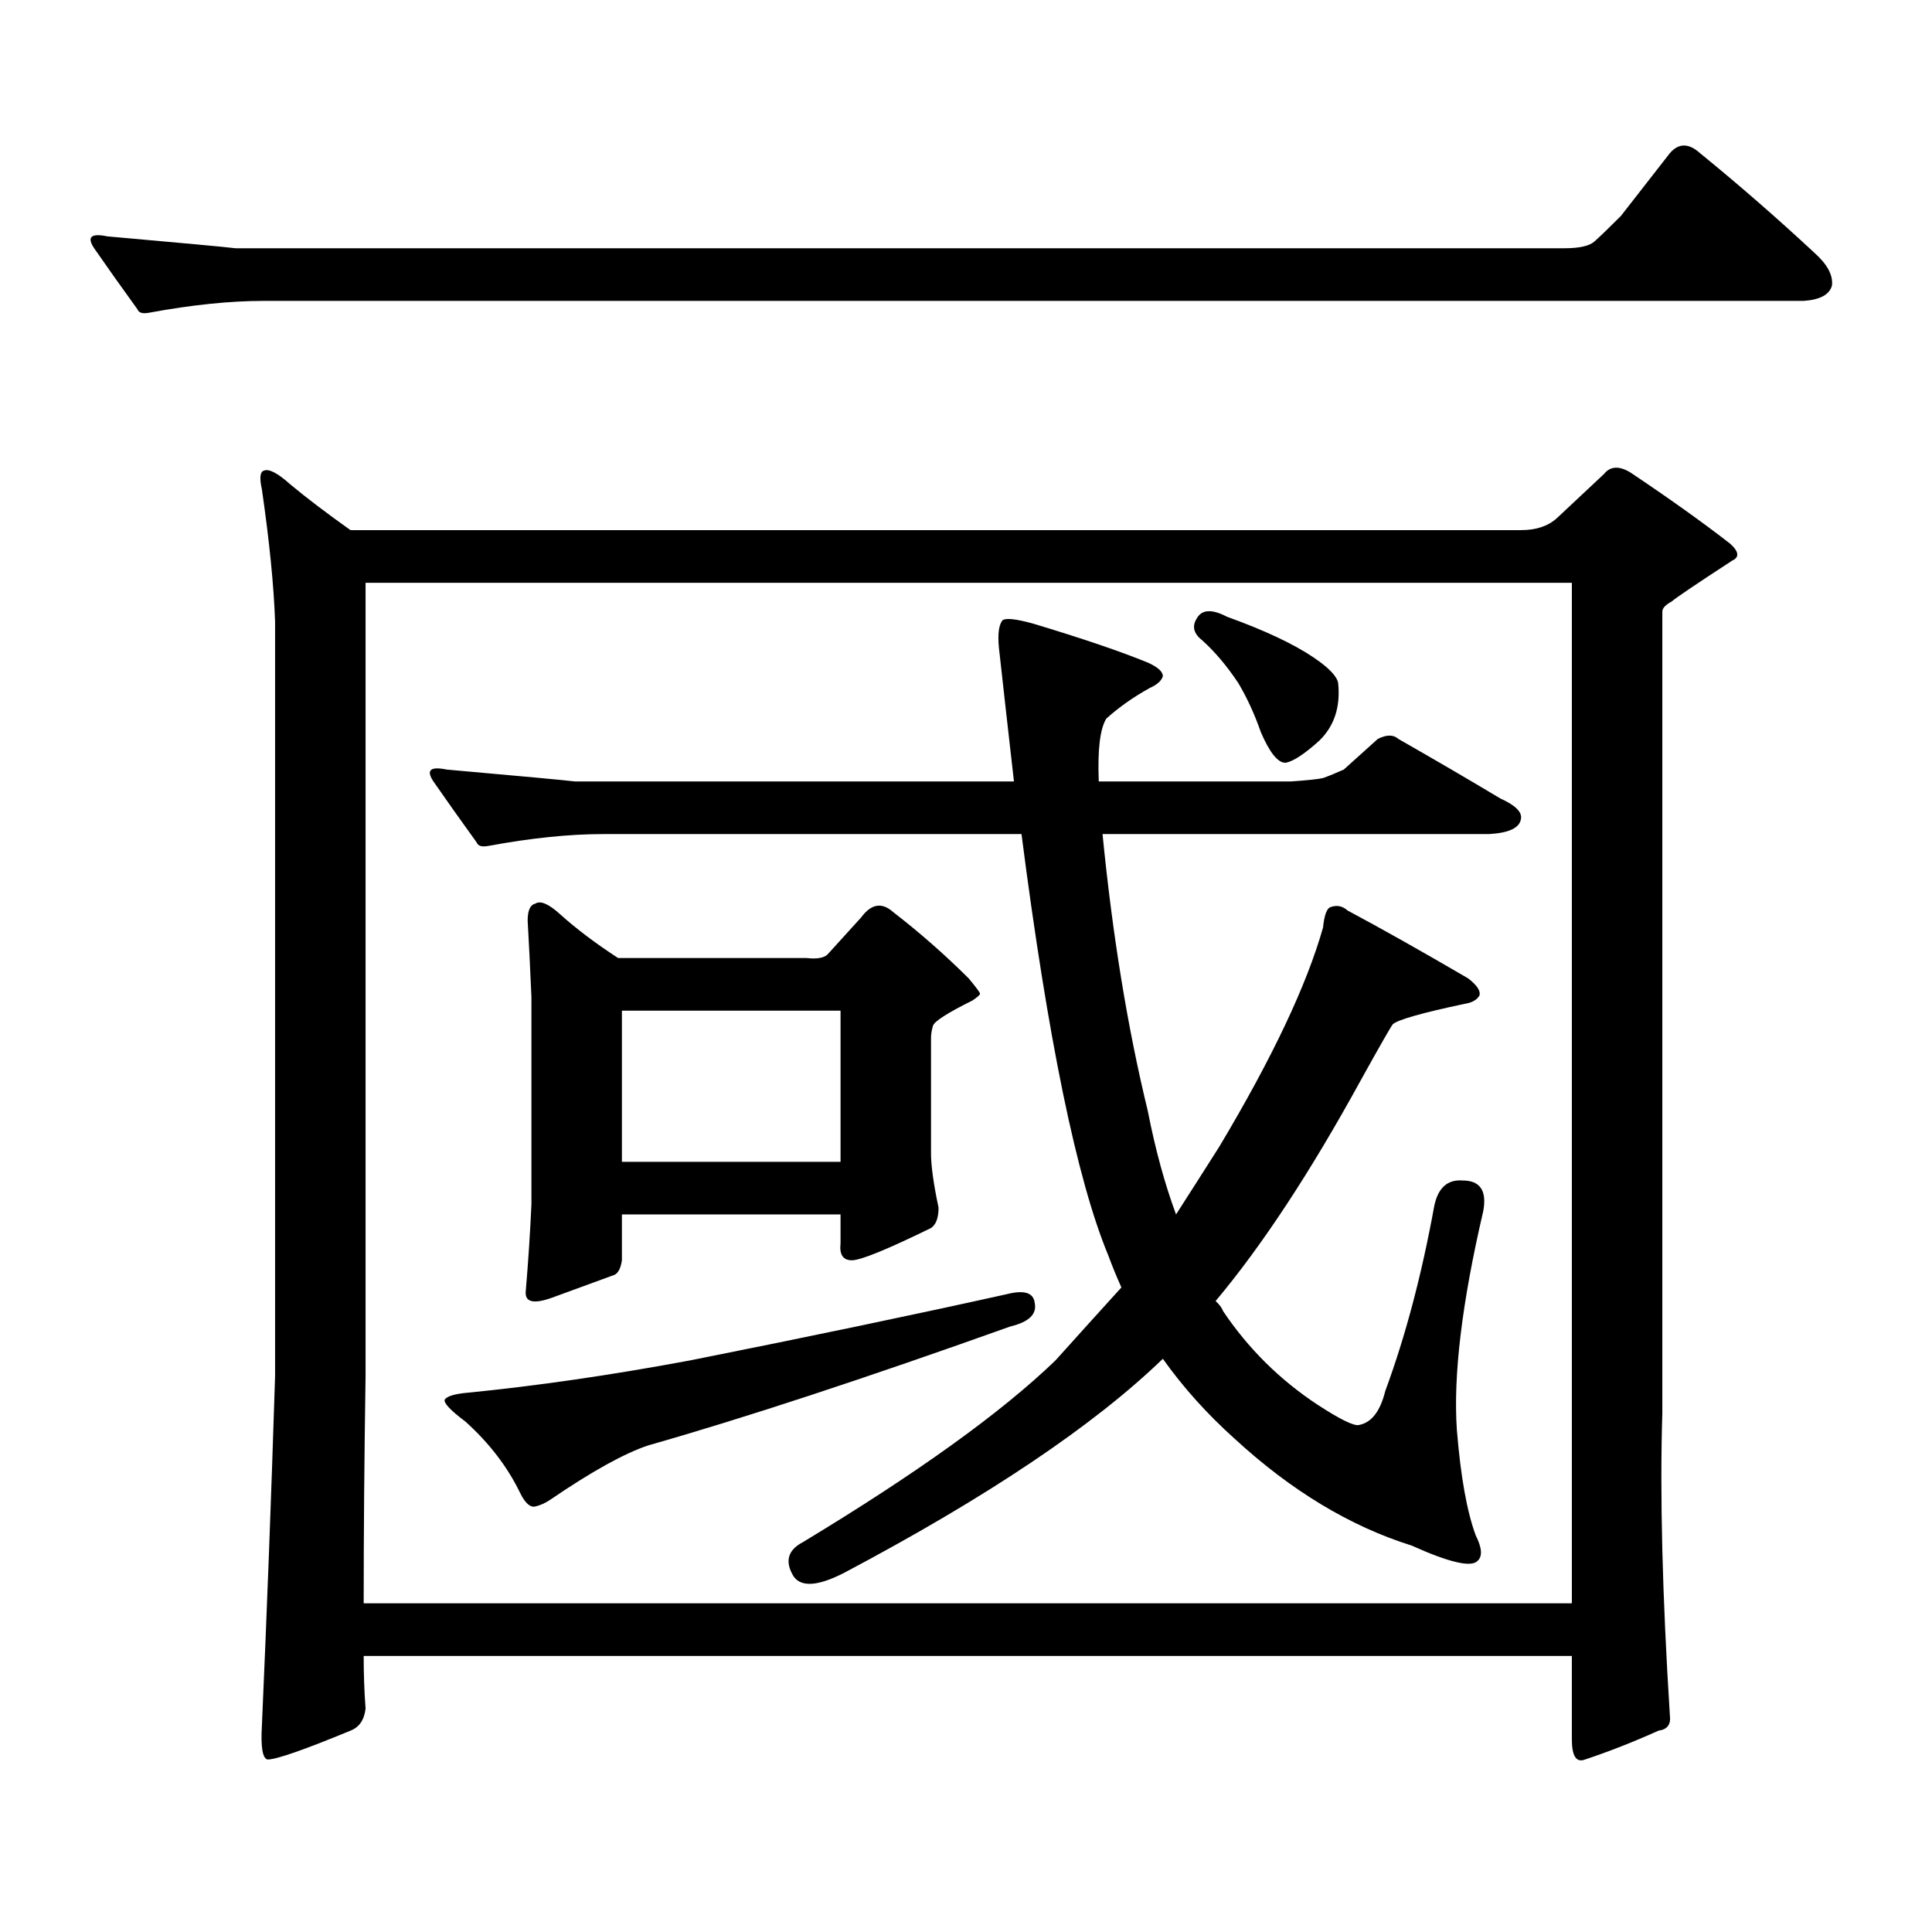
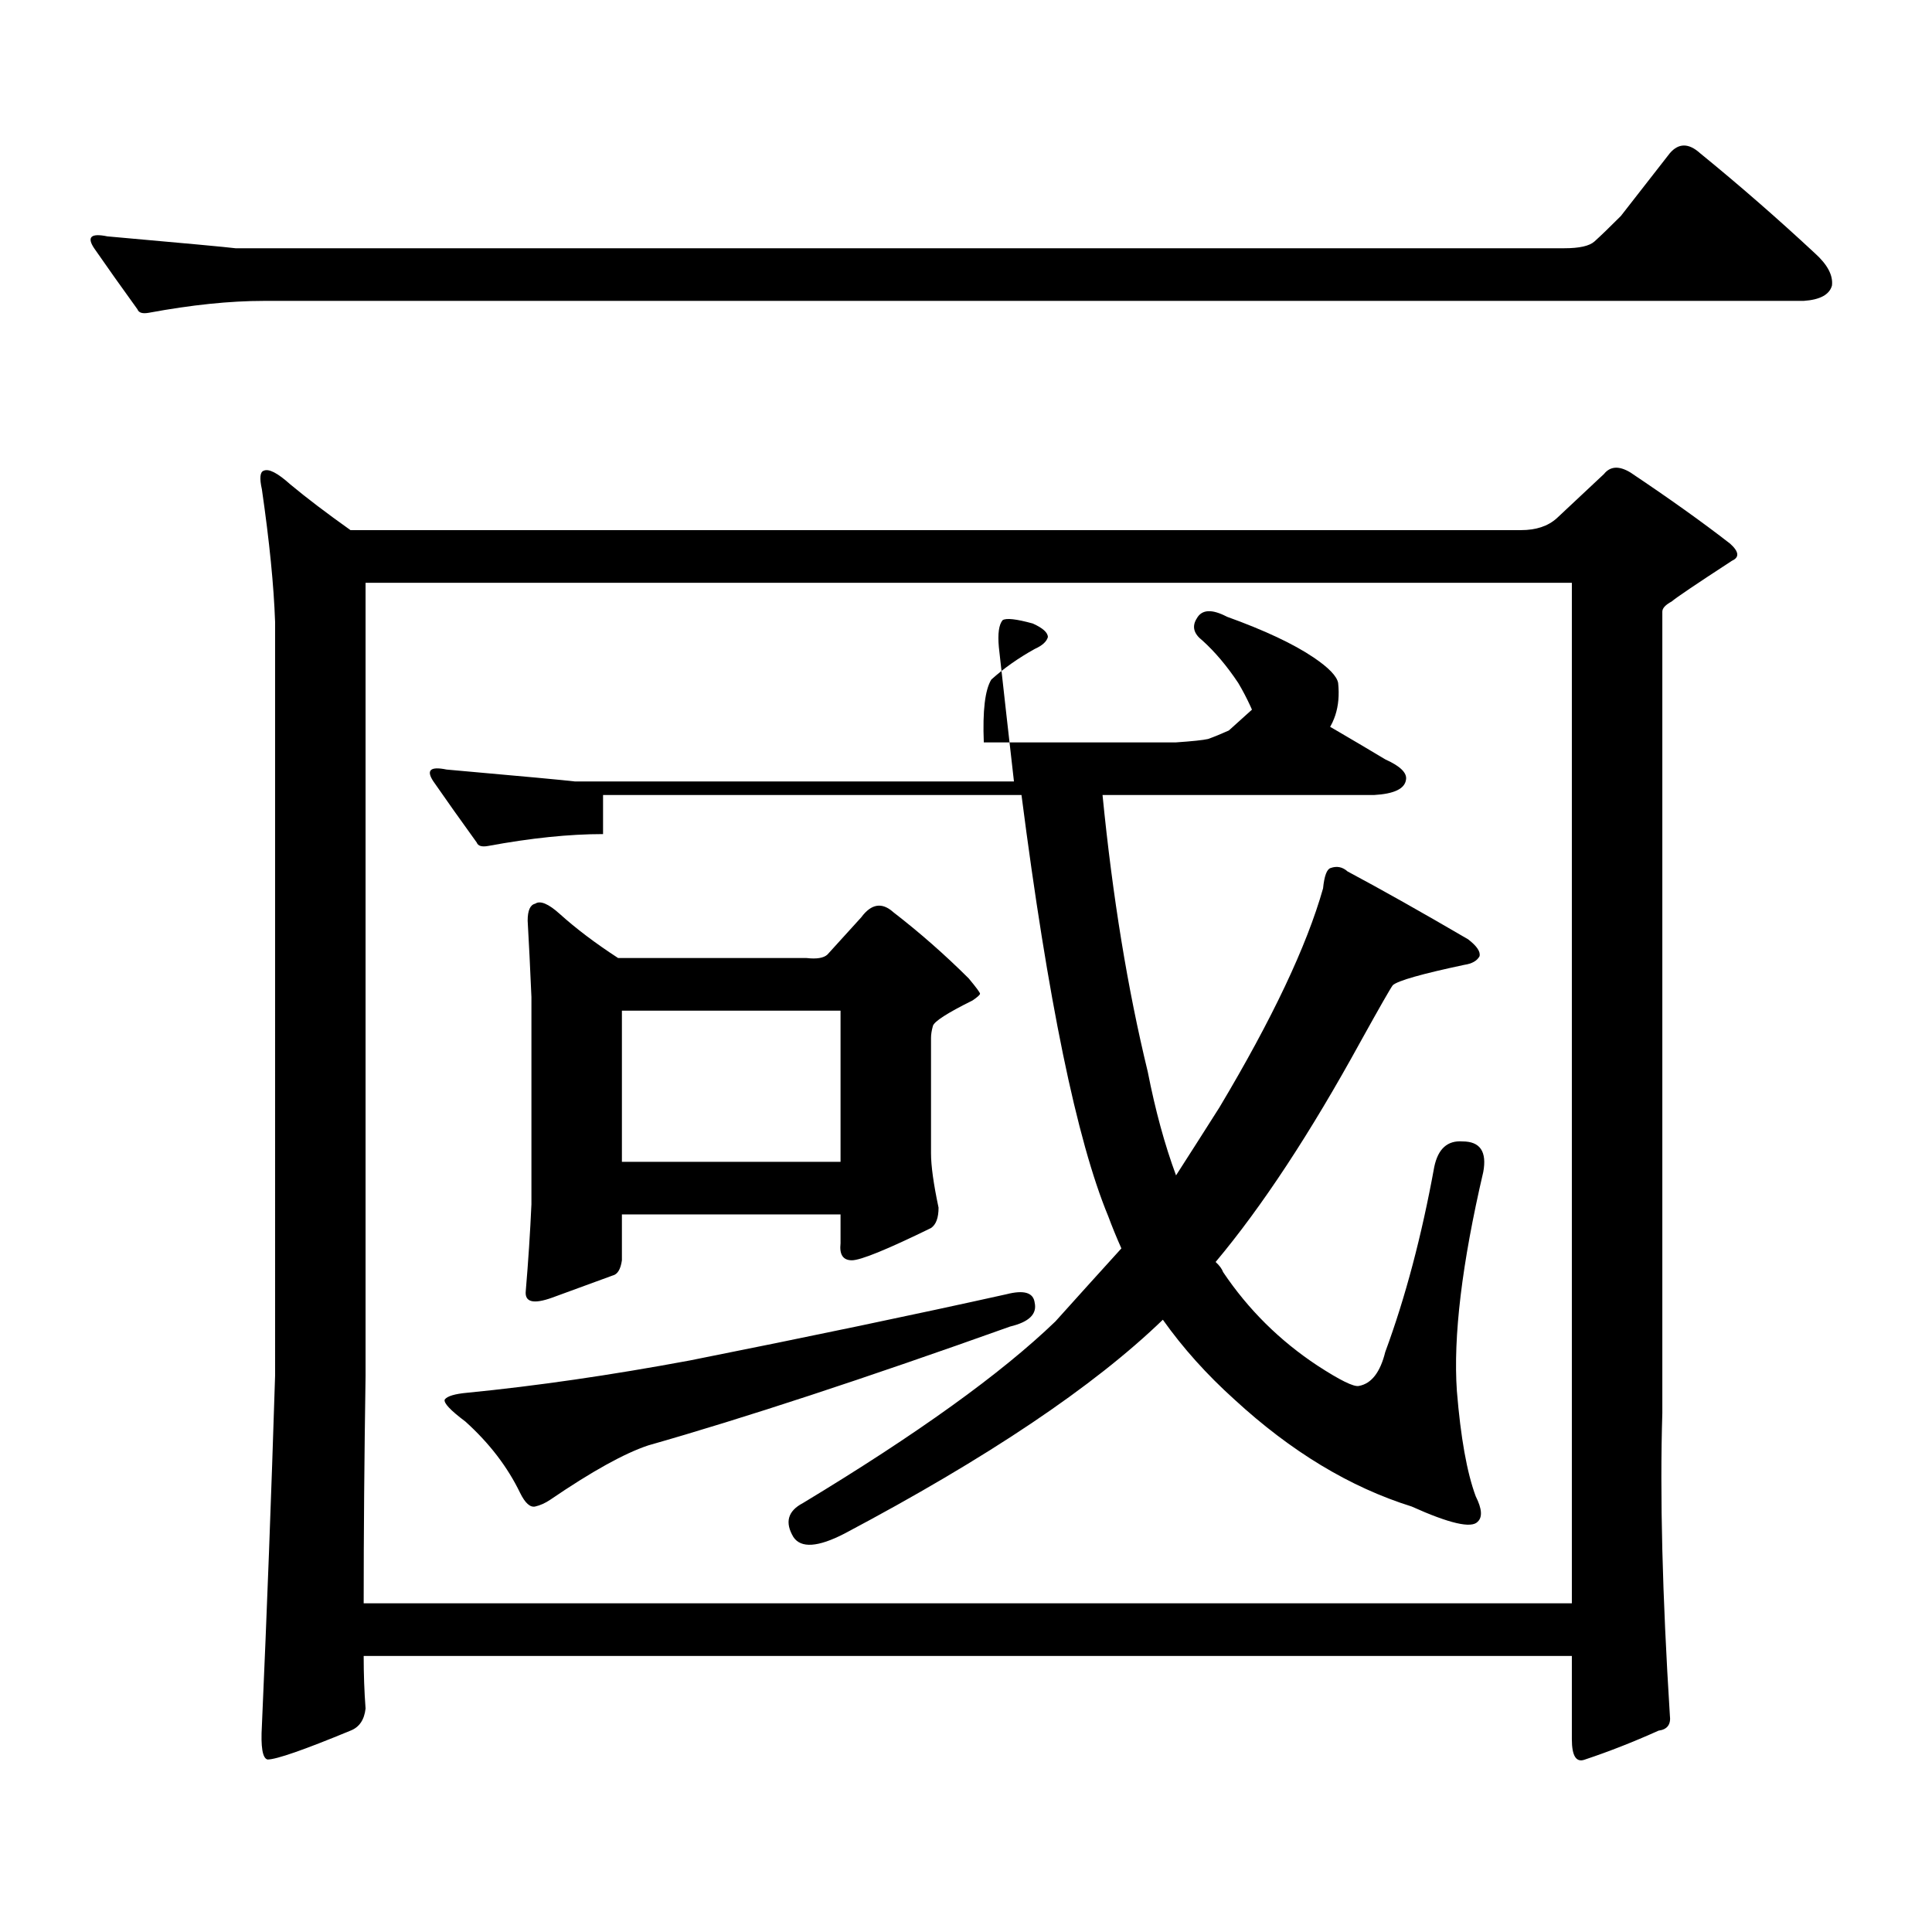
<svg xmlns="http://www.w3.org/2000/svg" version="1.1" id="图层_1" x="0px" y="0px" width="1000px" height="1000px" viewBox="0 0 1000 1000" enable-background="new 0 0 1000 1000" xml:space="preserve">
-   <path d="M809.688,128.496c7.805,0,13.003-1.168,15.609-3.516c3.247-2.926,7.805-7.32,13.658-13.184l25.365-32.52  c4.543-5.273,9.756-5.273,15.609,0c20.152,16.41,39.999,33.7,59.511,51.855c6.494,5.863,9.421,11.426,8.78,16.699  c-1.311,4.696-6.188,7.333-14.634,7.91H136.533c-17.561,0-37.407,2.06-59.511,6.152c-3.262,0.59-5.213,0-5.854-1.758  c-8.46-11.715-15.944-22.262-22.438-31.641c-3.902-5.851-1.631-7.91,6.829-6.152c39.664,3.516,61.782,5.575,66.34,6.152H809.688z   M805.785,268.242l24.39-22.852c3.247-4.093,7.805-4.395,13.658-0.879c20.152,13.485,37.393,25.79,51.706,36.914  c4.543,4.105,4.878,7.031,0.976,8.789c-18.871,12.305-29.268,19.336-31.219,21.094c-3.262,1.758-4.878,3.516-4.878,5.273v414.844  c-1.311,42.188,0,94.331,3.902,156.445c0.641,4.683-1.311,7.319-5.854,7.91c-13.018,5.85-25.7,10.835-38.048,14.941  c-4.558,1.758-6.829-1.758-6.829-10.547v-43.066H188.239c0,9.365,0.32,18.457,0.976,27.246c-0.655,5.85-3.262,9.668-7.805,11.426  c-24.069,9.956-38.383,14.941-42.926,14.941c-2.606-0.591-3.582-6.455-2.927-17.578c2.592-58.599,4.878-118.955,6.829-181.055  V321.855c-0.655-18.746-2.927-41.598-6.829-68.555c-1.311-5.851-0.976-9.078,0.976-9.668c2.592-1.168,7.149,1.181,13.658,7.031  c8.445,7.031,18.856,14.941,31.219,23.73h605.839C795.054,274.395,801.228,272.348,805.785,268.242z M189.215,301.641V712.09  c-0.655,42.777-0.976,82.026-0.976,117.773H813.59V301.641H189.215z M312.139,431.719c-17.561,0-37.407,2.06-59.511,6.152  c-3.262,0.59-5.213,0-5.854-1.758c-8.46-11.715-15.944-22.262-22.438-31.641c-3.902-5.851-1.631-7.91,6.829-6.152  c39.664,3.516,61.782,5.575,66.34,6.152h227.312c-2.606-22.852-5.213-45.992-7.805-69.434c-0.655-7.031,0-11.715,1.951-14.063  c1.951-1.168,7.149-0.577,15.609,1.758c25.365,7.621,45.197,14.364,59.511,20.215c5.198,2.348,7.805,4.696,7.805,7.031  c-0.655,2.348-2.927,4.395-6.829,6.152c-8.46,4.696-15.944,9.97-22.438,15.82c-3.262,5.273-4.558,16.122-3.902,32.52h99.51  c8.445-0.577,13.979-1.168,16.585-1.758c3.247-1.168,6.829-2.637,10.731-4.395l17.561-15.82c4.543-2.335,8.125-2.335,10.731,0  c19.512,11.137,37.072,21.396,52.682,30.762c7.805,3.516,11.372,7.031,10.731,10.547c-0.655,4.696-6.188,7.333-16.585,7.91H570.669  c5.198,52.734,13.003,100.497,23.414,143.262c3.902,19.926,8.78,37.793,14.634,53.613c7.149-11.124,14.634-22.852,22.438-35.156  c27.316-45.703,45.197-83.496,53.657-113.379c0.641-6.441,1.951-9.957,3.902-10.547c3.247-1.168,6.174-0.577,8.78,1.758  c17.561,9.379,38.368,21.094,62.438,35.156c4.543,3.516,6.494,6.454,5.854,8.789c-1.311,2.348-3.902,3.817-7.805,4.395  c-22.118,4.696-34.48,8.212-37.072,10.547c-1.311,1.758-6.829,11.426-16.585,29.004c-26.021,47.461-51.065,85.556-75.12,114.258  c1.951,1.758,3.247,3.516,3.902,5.273c13.003,19.336,29.268,35.458,48.779,48.34c11.707,7.621,18.856,11.137,21.463,10.547  c6.494-1.168,11.052-7.031,13.658-17.578c10.396-28.125,18.856-60.055,25.365-95.801c1.951-9.366,6.829-13.761,14.634-13.184  c9.101,0,12.683,5.273,10.731,15.82c-11.066,47.461-15.609,85.254-13.658,113.379c1.951,24.032,5.198,42.188,9.756,54.492  c3.247,6.44,3.567,10.835,0.976,13.184c-3.262,3.516-14.634,0.879-34.146-7.91c-31.874-9.971-62.438-28.428-91.705-55.371  c-14.313-12.882-26.676-26.656-37.072-41.309c-35.776,34.579-90.729,71.479-164.874,110.742  c-13.658,7.031-22.438,7.607-26.341,1.758c-4.558-7.622-2.927-13.486,4.878-17.578c59.176-35.733,102.757-67.086,130.729-94.043  c11.052-12.305,22.438-24.898,34.146-37.793c-2.606-5.851-4.878-11.426-6.829-16.699c-16.265-39.249-31.219-111.91-44.877-217.969  H312.139z M357.016,704.18c61.782-12.305,116.415-23.73,163.898-34.277c9.101-2.335,13.979-0.879,14.634,4.395  c1.296,5.863-2.927,9.97-12.683,12.305c-75.455,26.957-137.893,47.461-187.313,61.523c-12.362,4.105-29.268,13.485-50.73,28.125  c-2.606,1.758-5.213,2.925-7.805,3.516c-2.606,0.576-5.213-1.758-7.805-7.031c-6.509-13.473-15.944-25.777-28.292-36.914  c-7.805-5.851-11.387-9.668-10.731-11.426c1.296-1.758,5.198-2.926,11.707-3.516C277.658,717.363,316.041,711.801,357.016,704.18z   M273.115,476.543c0-5.273,1.296-8.199,3.902-8.789c2.592-1.758,6.829,0,12.683,5.273c8.445,7.621,18.536,15.243,30.243,22.852  h97.559c5.198,0.59,8.78,0,10.731-1.758l17.561-19.336c5.198-7.031,10.731-7.91,16.585-2.637  c13.658,10.547,26.661,21.973,39.023,34.277c3.902,4.696,5.854,7.333,5.854,7.91c0,0.59-1.311,1.758-3.902,3.516  c-13.018,6.454-19.847,10.849-20.487,13.184c-0.655,2.348-0.976,4.395-0.976,6.152v59.766c0,6.454,1.296,15.82,3.902,28.125  c0,5.273-1.311,8.789-3.902,10.547c-22.773,11.137-36.432,16.699-40.975,16.699c-4.558,0-6.509-2.926-5.854-8.789v-14.941H321.895  v23.73c-0.655,4.696-2.286,7.333-4.878,7.91c-6.509,2.348-16.92,6.152-31.219,11.426c-9.756,3.516-14.313,2.348-13.658-3.516  c1.296-15.23,2.271-30.172,2.927-44.824V516.094C274.411,500.863,273.756,487.68,273.115,476.543z M321.895,523.125v78.223h113.168  v-78.223H321.895z M619.448,320.098c2.592-4.684,7.805-4.972,15.609-0.879c19.512,7.031,34.466,14.063,44.877,21.094  c7.805,5.273,12.027,9.668,12.683,13.184c1.296,12.305-1.951,22.274-9.756,29.883c-7.805,7.031-13.658,10.849-17.561,11.426  c-3.902,0-8.14-5.273-12.683-15.82c-3.262-9.366-7.164-17.867-11.707-25.488c-5.854-8.789-12.042-16.109-18.536-21.973  C617.817,328.008,616.842,324.203,619.448,320.098z" />
+   <path d="M809.688,128.496c7.805,0,13.003-1.168,15.609-3.516c3.247-2.926,7.805-7.32,13.658-13.184l25.365-32.52  c4.543-5.273,9.756-5.273,15.609,0c20.152,16.41,39.999,33.7,59.511,51.855c6.494,5.863,9.421,11.426,8.78,16.699  c-1.311,4.696-6.188,7.333-14.634,7.91H136.533c-17.561,0-37.407,2.06-59.511,6.152c-3.262,0.59-5.213,0-5.854-1.758  c-8.46-11.715-15.944-22.262-22.438-31.641c-3.902-5.851-1.631-7.91,6.829-6.152c39.664,3.516,61.782,5.575,66.34,6.152H809.688z   M805.785,268.242l24.39-22.852c3.247-4.093,7.805-4.395,13.658-0.879c20.152,13.485,37.393,25.79,51.706,36.914  c4.543,4.105,4.878,7.031,0.976,8.789c-18.871,12.305-29.268,19.336-31.219,21.094c-3.262,1.758-4.878,3.516-4.878,5.273v414.844  c-1.311,42.188,0,94.331,3.902,156.445c0.641,4.683-1.311,7.319-5.854,7.91c-13.018,5.85-25.7,10.835-38.048,14.941  c-4.558,1.758-6.829-1.758-6.829-10.547v-43.066H188.239c0,9.365,0.32,18.457,0.976,27.246c-0.655,5.85-3.262,9.668-7.805,11.426  c-24.069,9.956-38.383,14.941-42.926,14.941c-2.606-0.591-3.582-6.455-2.927-17.578c2.592-58.599,4.878-118.955,6.829-181.055  V321.855c-0.655-18.746-2.927-41.598-6.829-68.555c-1.311-5.851-0.976-9.078,0.976-9.668c2.592-1.168,7.149,1.181,13.658,7.031  c8.445,7.031,18.856,14.941,31.219,23.73h605.839C795.054,274.395,801.228,272.348,805.785,268.242z M189.215,301.641V712.09  c-0.655,42.777-0.976,82.026-0.976,117.773H813.59V301.641H189.215z M312.139,431.719c-17.561,0-37.407,2.06-59.511,6.152  c-3.262,0.59-5.213,0-5.854-1.758c-8.46-11.715-15.944-22.262-22.438-31.641c-3.902-5.851-1.631-7.91,6.829-6.152  c39.664,3.516,61.782,5.575,66.34,6.152h227.312c-2.606-22.852-5.213-45.992-7.805-69.434c-0.655-7.031,0-11.715,1.951-14.063  c1.951-1.168,7.149-0.577,15.609,1.758c5.198,2.348,7.805,4.696,7.805,7.031  c-0.655,2.348-2.927,4.395-6.829,6.152c-8.46,4.696-15.944,9.97-22.438,15.82c-3.262,5.273-4.558,16.122-3.902,32.52h99.51  c8.445-0.577,13.979-1.168,16.585-1.758c3.247-1.168,6.829-2.637,10.731-4.395l17.561-15.82c4.543-2.335,8.125-2.335,10.731,0  c19.512,11.137,37.072,21.396,52.682,30.762c7.805,3.516,11.372,7.031,10.731,10.547c-0.655,4.696-6.188,7.333-16.585,7.91H570.669  c5.198,52.734,13.003,100.497,23.414,143.262c3.902,19.926,8.78,37.793,14.634,53.613c7.149-11.124,14.634-22.852,22.438-35.156  c27.316-45.703,45.197-83.496,53.657-113.379c0.641-6.441,1.951-9.957,3.902-10.547c3.247-1.168,6.174-0.577,8.78,1.758  c17.561,9.379,38.368,21.094,62.438,35.156c4.543,3.516,6.494,6.454,5.854,8.789c-1.311,2.348-3.902,3.817-7.805,4.395  c-22.118,4.696-34.48,8.212-37.072,10.547c-1.311,1.758-6.829,11.426-16.585,29.004c-26.021,47.461-51.065,85.556-75.12,114.258  c1.951,1.758,3.247,3.516,3.902,5.273c13.003,19.336,29.268,35.458,48.779,48.34c11.707,7.621,18.856,11.137,21.463,10.547  c6.494-1.168,11.052-7.031,13.658-17.578c10.396-28.125,18.856-60.055,25.365-95.801c1.951-9.366,6.829-13.761,14.634-13.184  c9.101,0,12.683,5.273,10.731,15.82c-11.066,47.461-15.609,85.254-13.658,113.379c1.951,24.032,5.198,42.188,9.756,54.492  c3.247,6.44,3.567,10.835,0.976,13.184c-3.262,3.516-14.634,0.879-34.146-7.91c-31.874-9.971-62.438-28.428-91.705-55.371  c-14.313-12.882-26.676-26.656-37.072-41.309c-35.776,34.579-90.729,71.479-164.874,110.742  c-13.658,7.031-22.438,7.607-26.341,1.758c-4.558-7.622-2.927-13.486,4.878-17.578c59.176-35.733,102.757-67.086,130.729-94.043  c11.052-12.305,22.438-24.898,34.146-37.793c-2.606-5.851-4.878-11.426-6.829-16.699c-16.265-39.249-31.219-111.91-44.877-217.969  H312.139z M357.016,704.18c61.782-12.305,116.415-23.73,163.898-34.277c9.101-2.335,13.979-0.879,14.634,4.395  c1.296,5.863-2.927,9.97-12.683,12.305c-75.455,26.957-137.893,47.461-187.313,61.523c-12.362,4.105-29.268,13.485-50.73,28.125  c-2.606,1.758-5.213,2.925-7.805,3.516c-2.606,0.576-5.213-1.758-7.805-7.031c-6.509-13.473-15.944-25.777-28.292-36.914  c-7.805-5.851-11.387-9.668-10.731-11.426c1.296-1.758,5.198-2.926,11.707-3.516C277.658,717.363,316.041,711.801,357.016,704.18z   M273.115,476.543c0-5.273,1.296-8.199,3.902-8.789c2.592-1.758,6.829,0,12.683,5.273c8.445,7.621,18.536,15.243,30.243,22.852  h97.559c5.198,0.59,8.78,0,10.731-1.758l17.561-19.336c5.198-7.031,10.731-7.91,16.585-2.637  c13.658,10.547,26.661,21.973,39.023,34.277c3.902,4.696,5.854,7.333,5.854,7.91c0,0.59-1.311,1.758-3.902,3.516  c-13.018,6.454-19.847,10.849-20.487,13.184c-0.655,2.348-0.976,4.395-0.976,6.152v59.766c0,6.454,1.296,15.82,3.902,28.125  c0,5.273-1.311,8.789-3.902,10.547c-22.773,11.137-36.432,16.699-40.975,16.699c-4.558,0-6.509-2.926-5.854-8.789v-14.941H321.895  v23.73c-0.655,4.696-2.286,7.333-4.878,7.91c-6.509,2.348-16.92,6.152-31.219,11.426c-9.756,3.516-14.313,2.348-13.658-3.516  c1.296-15.23,2.271-30.172,2.927-44.824V516.094C274.411,500.863,273.756,487.68,273.115,476.543z M321.895,523.125v78.223h113.168  v-78.223H321.895z M619.448,320.098c2.592-4.684,7.805-4.972,15.609-0.879c19.512,7.031,34.466,14.063,44.877,21.094  c7.805,5.273,12.027,9.668,12.683,13.184c1.296,12.305-1.951,22.274-9.756,29.883c-7.805,7.031-13.658,10.849-17.561,11.426  c-3.902,0-8.14-5.273-12.683-15.82c-3.262-9.366-7.164-17.867-11.707-25.488c-5.854-8.789-12.042-16.109-18.536-21.973  C617.817,328.008,616.842,324.203,619.448,320.098z" />
</svg>